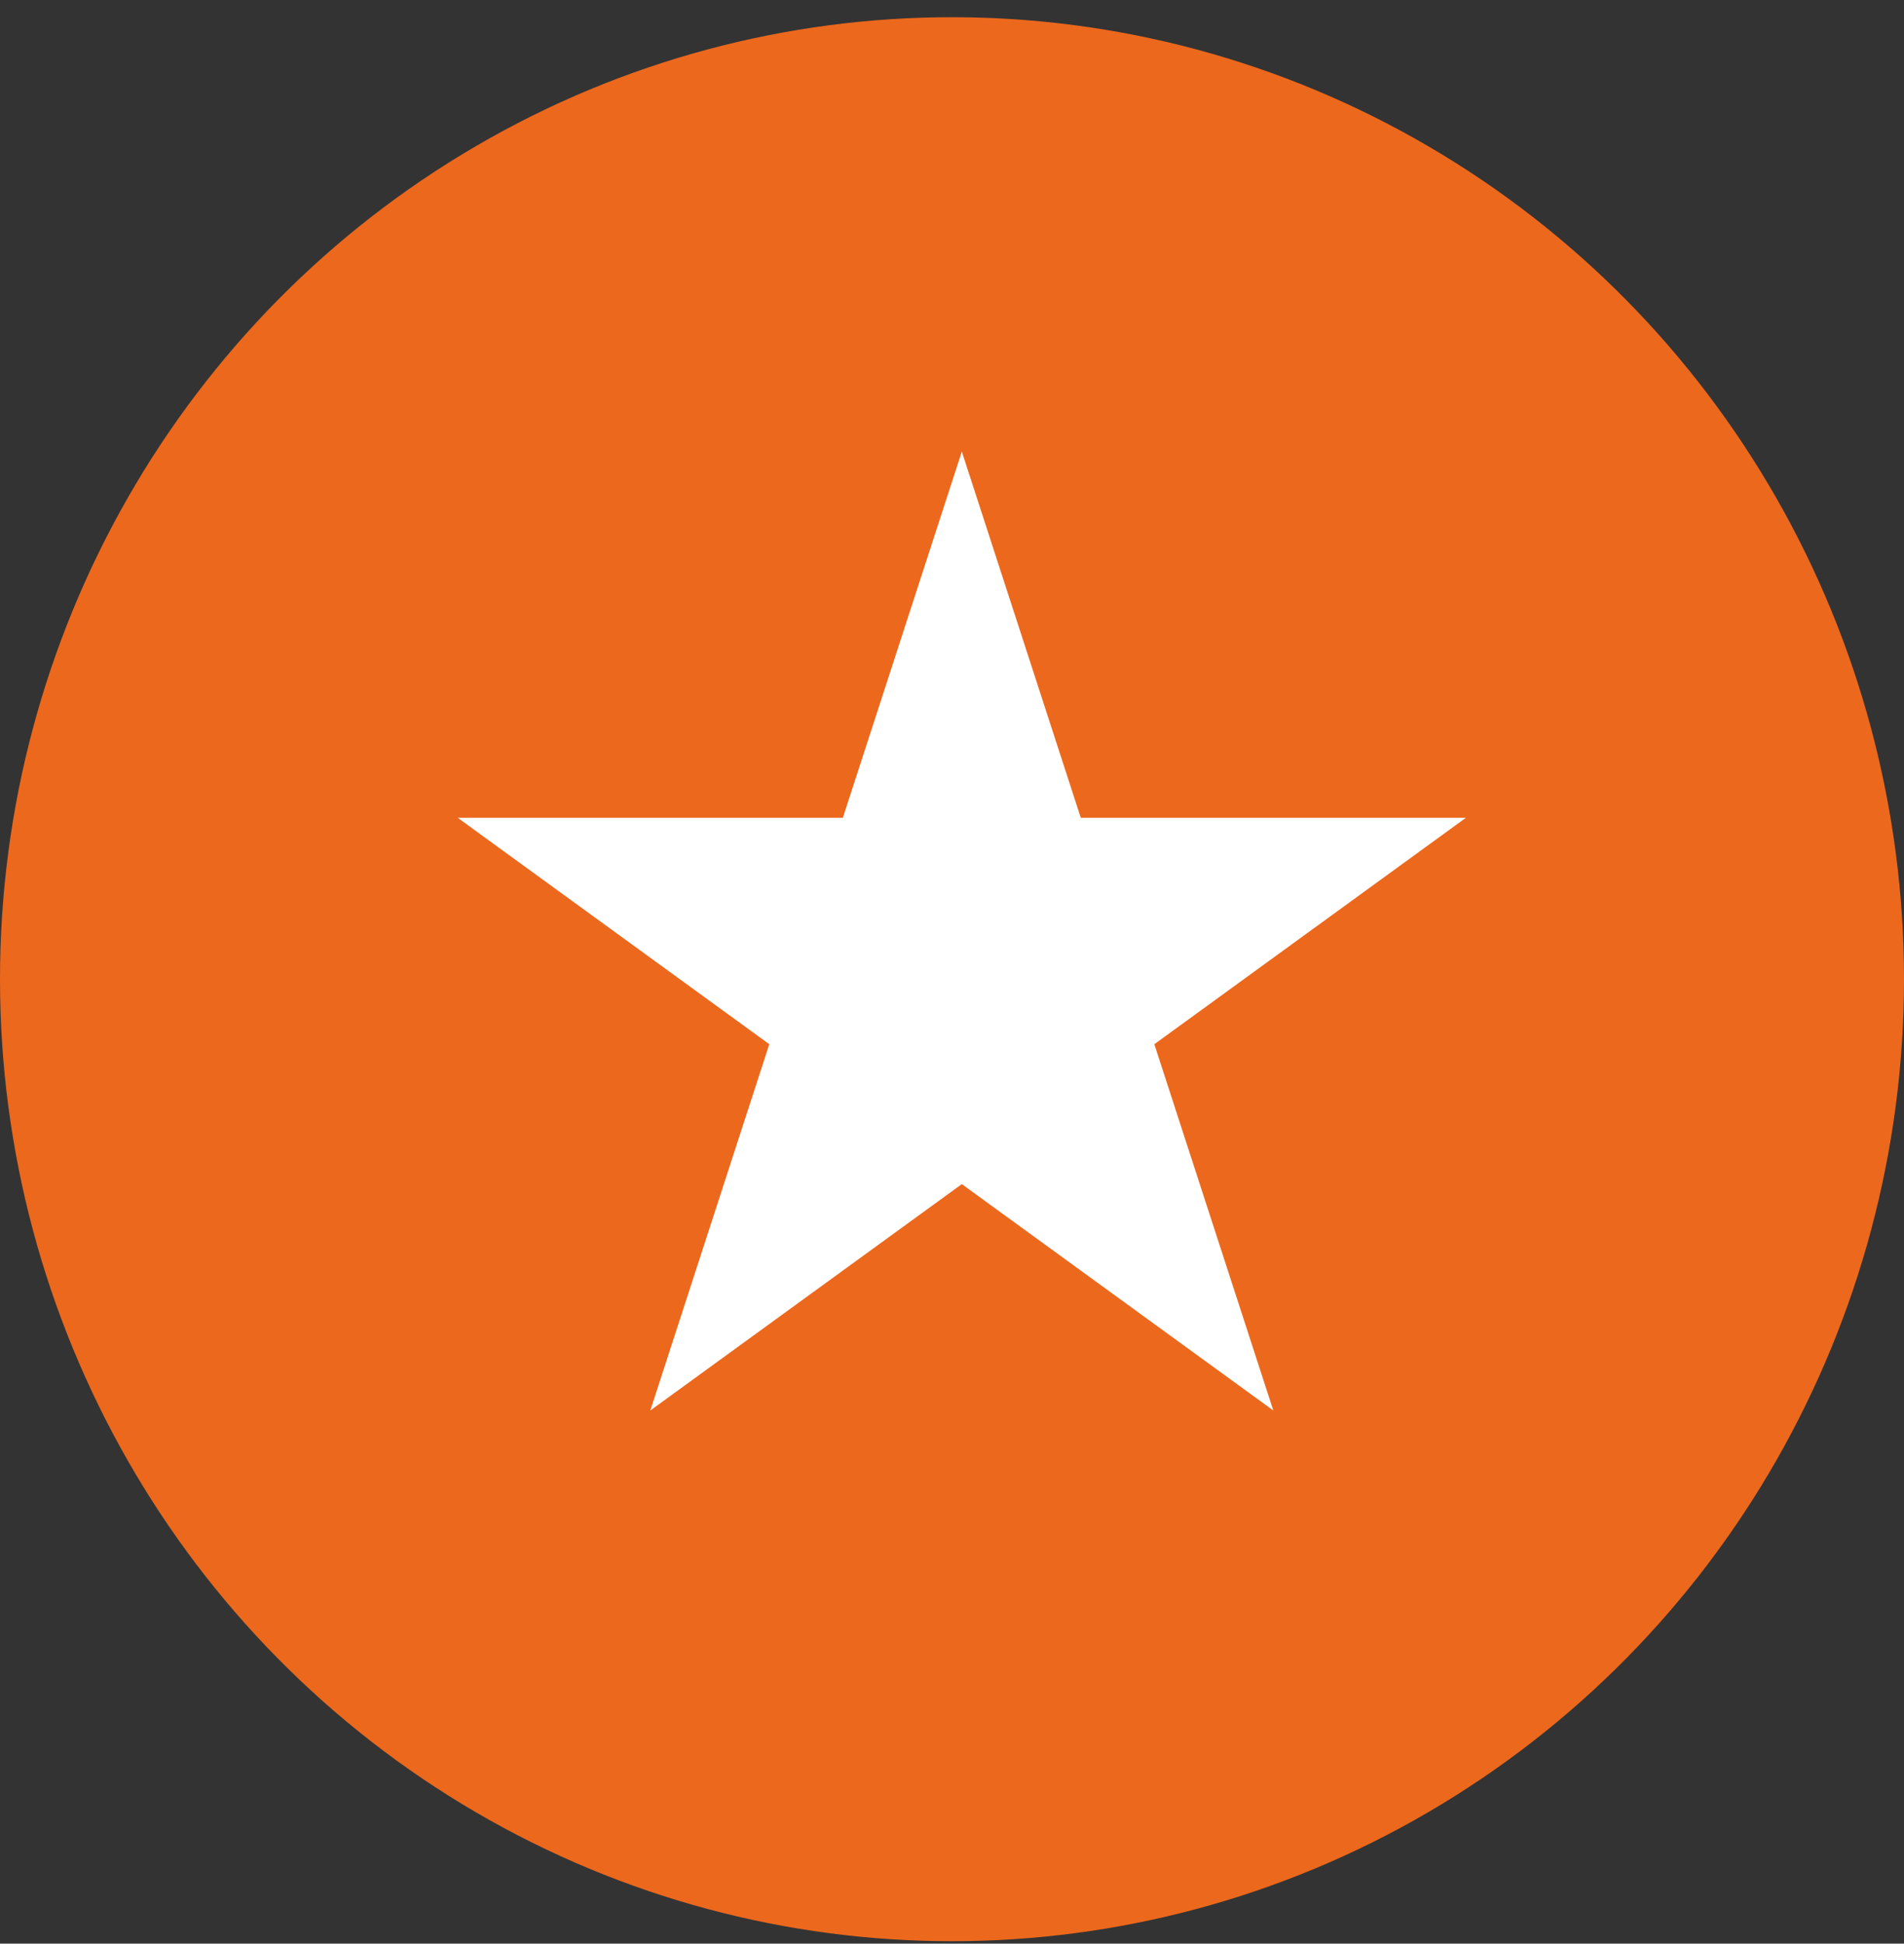
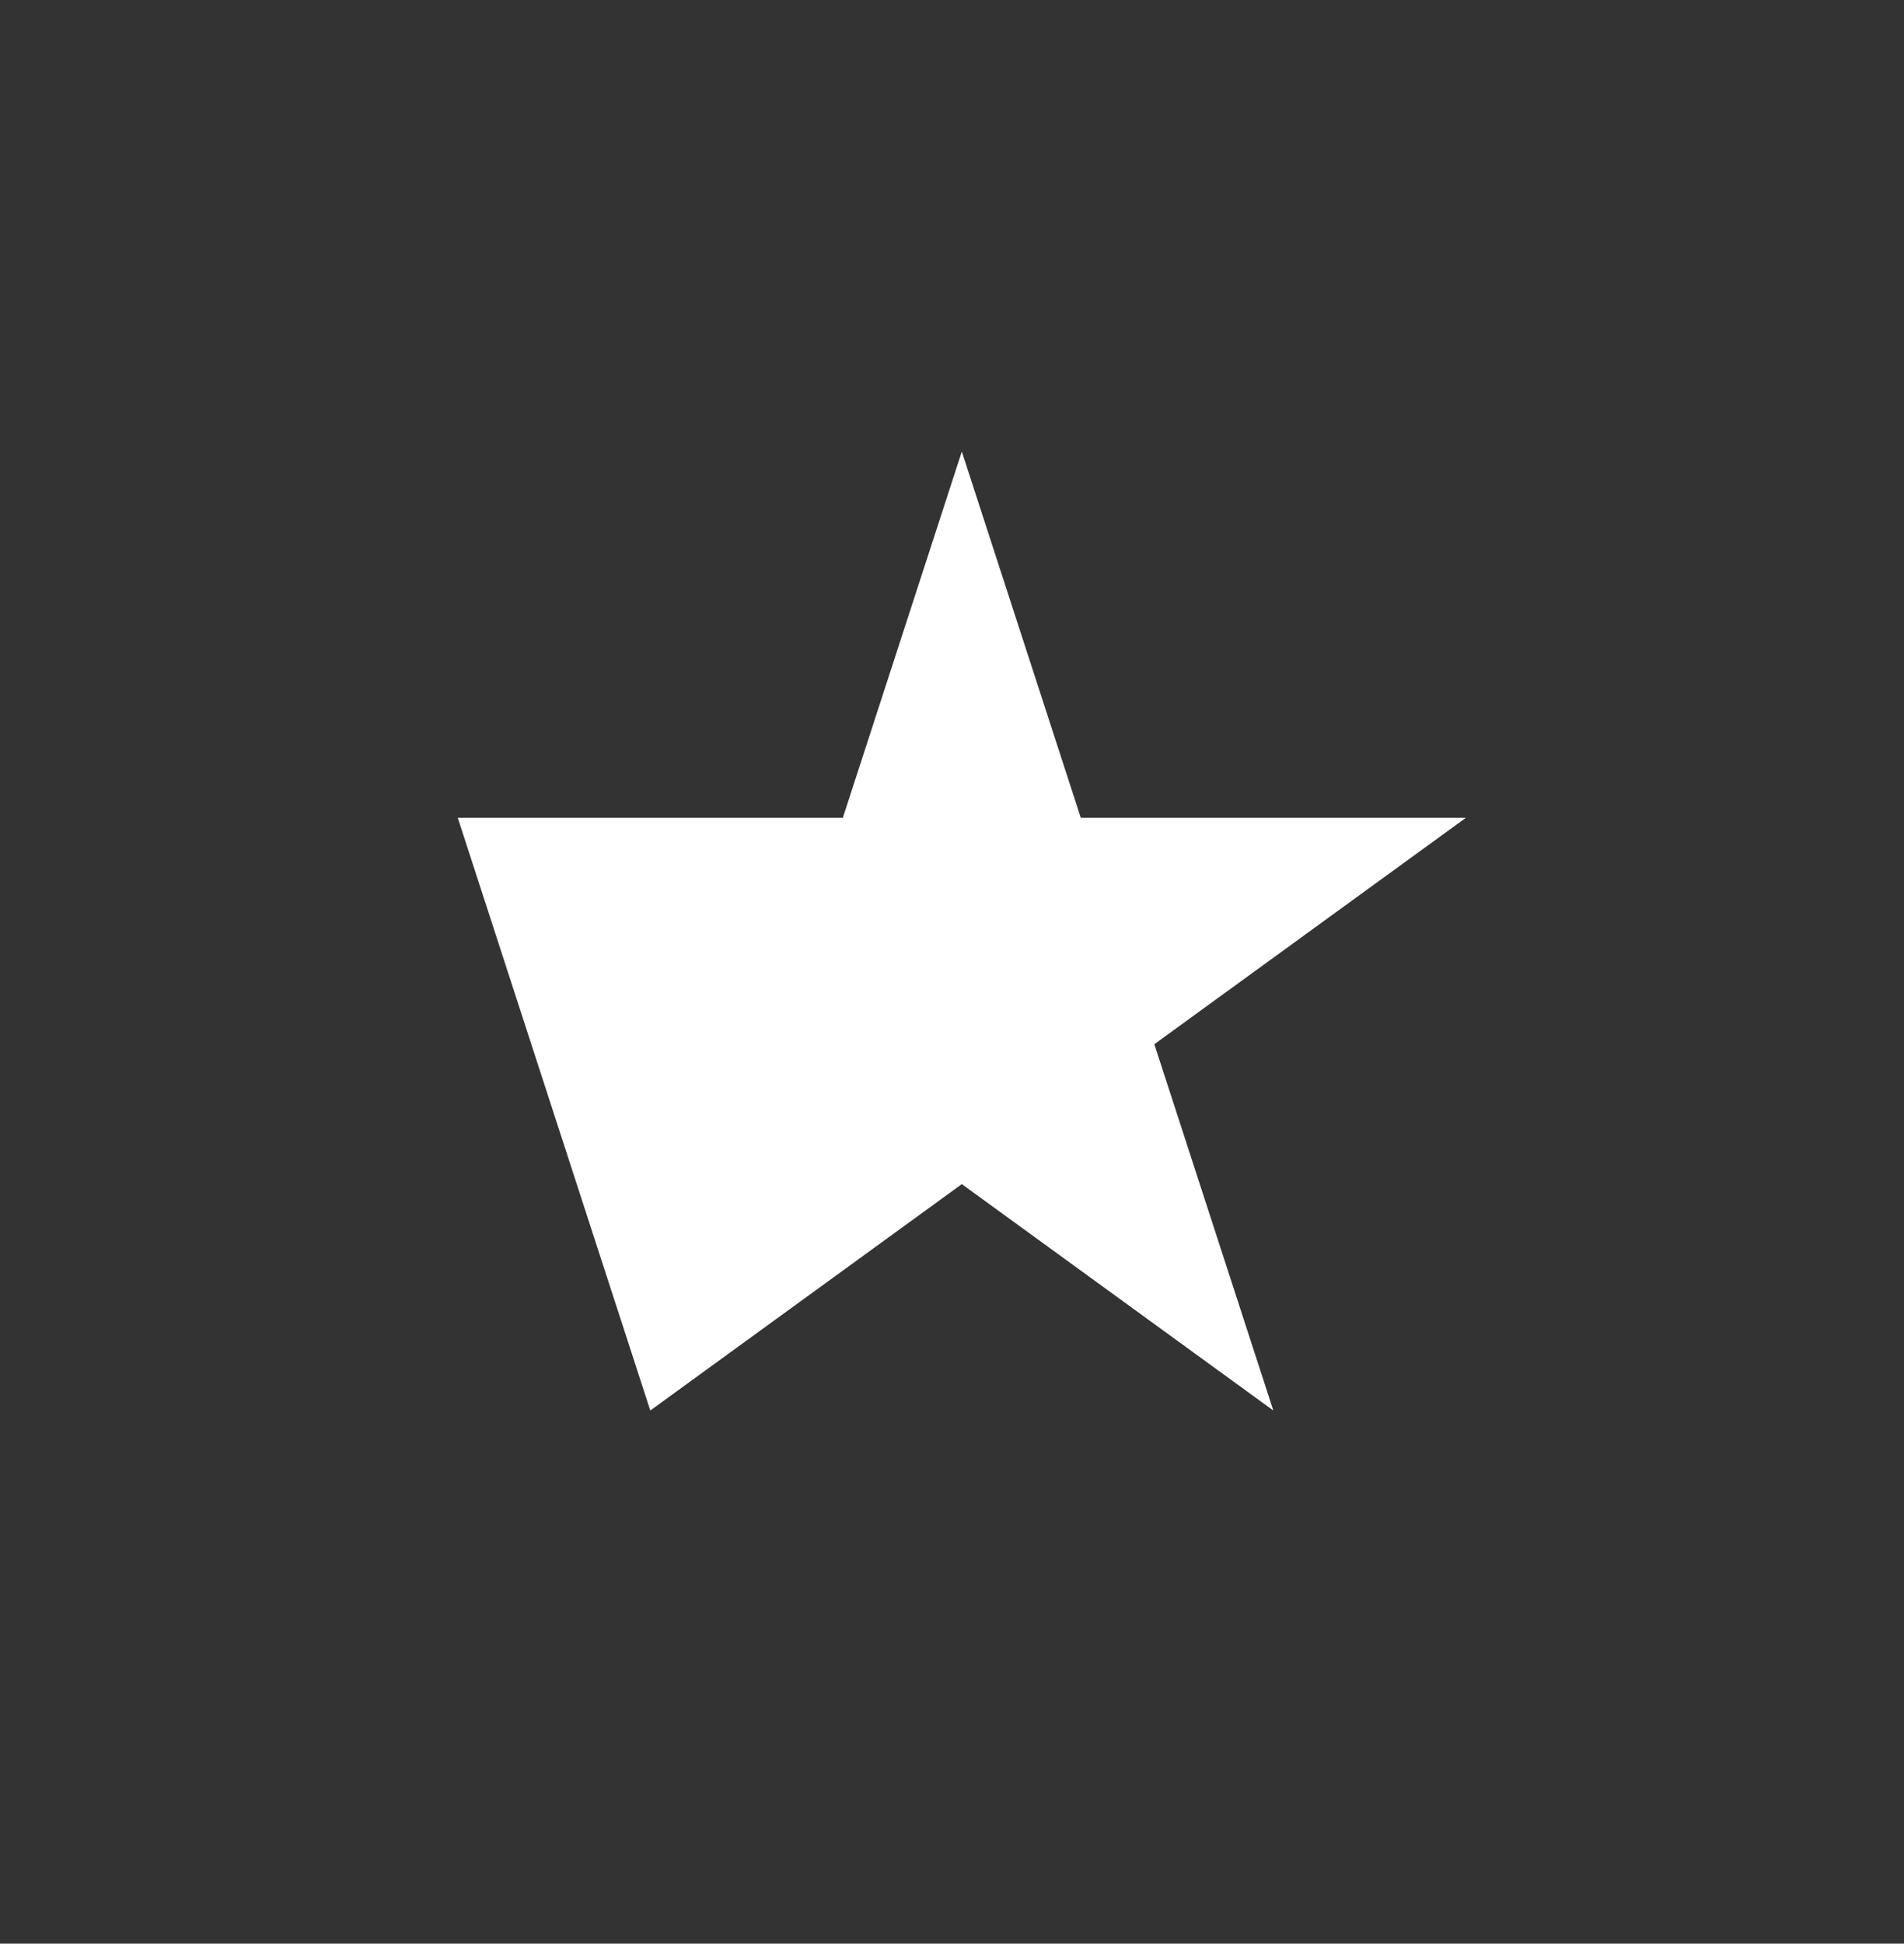
<svg xmlns="http://www.w3.org/2000/svg" width="97" height="99" viewBox="0 0 97 99" fill="none">
  <rect x="0" y="0" width="97" height="99" fill="#333333" stroke="none" />
-   <ellipse cx="48.5" cy="49.876" rx="48.5" ry="49" fill="#EC681D" />
-   <path d="M49 23L55.062 41.657H74.678L58.808 53.187L64.87 71.844L49 60.313L33.13 71.844L39.192 53.187L23.322 41.657H42.938L49 23Z" fill="white" />
+   <path d="M49 23L55.062 41.657H74.678L58.808 53.187L64.87 71.844L49 60.313L33.13 71.844L23.322 41.657H42.938L49 23Z" fill="white" />
</svg>